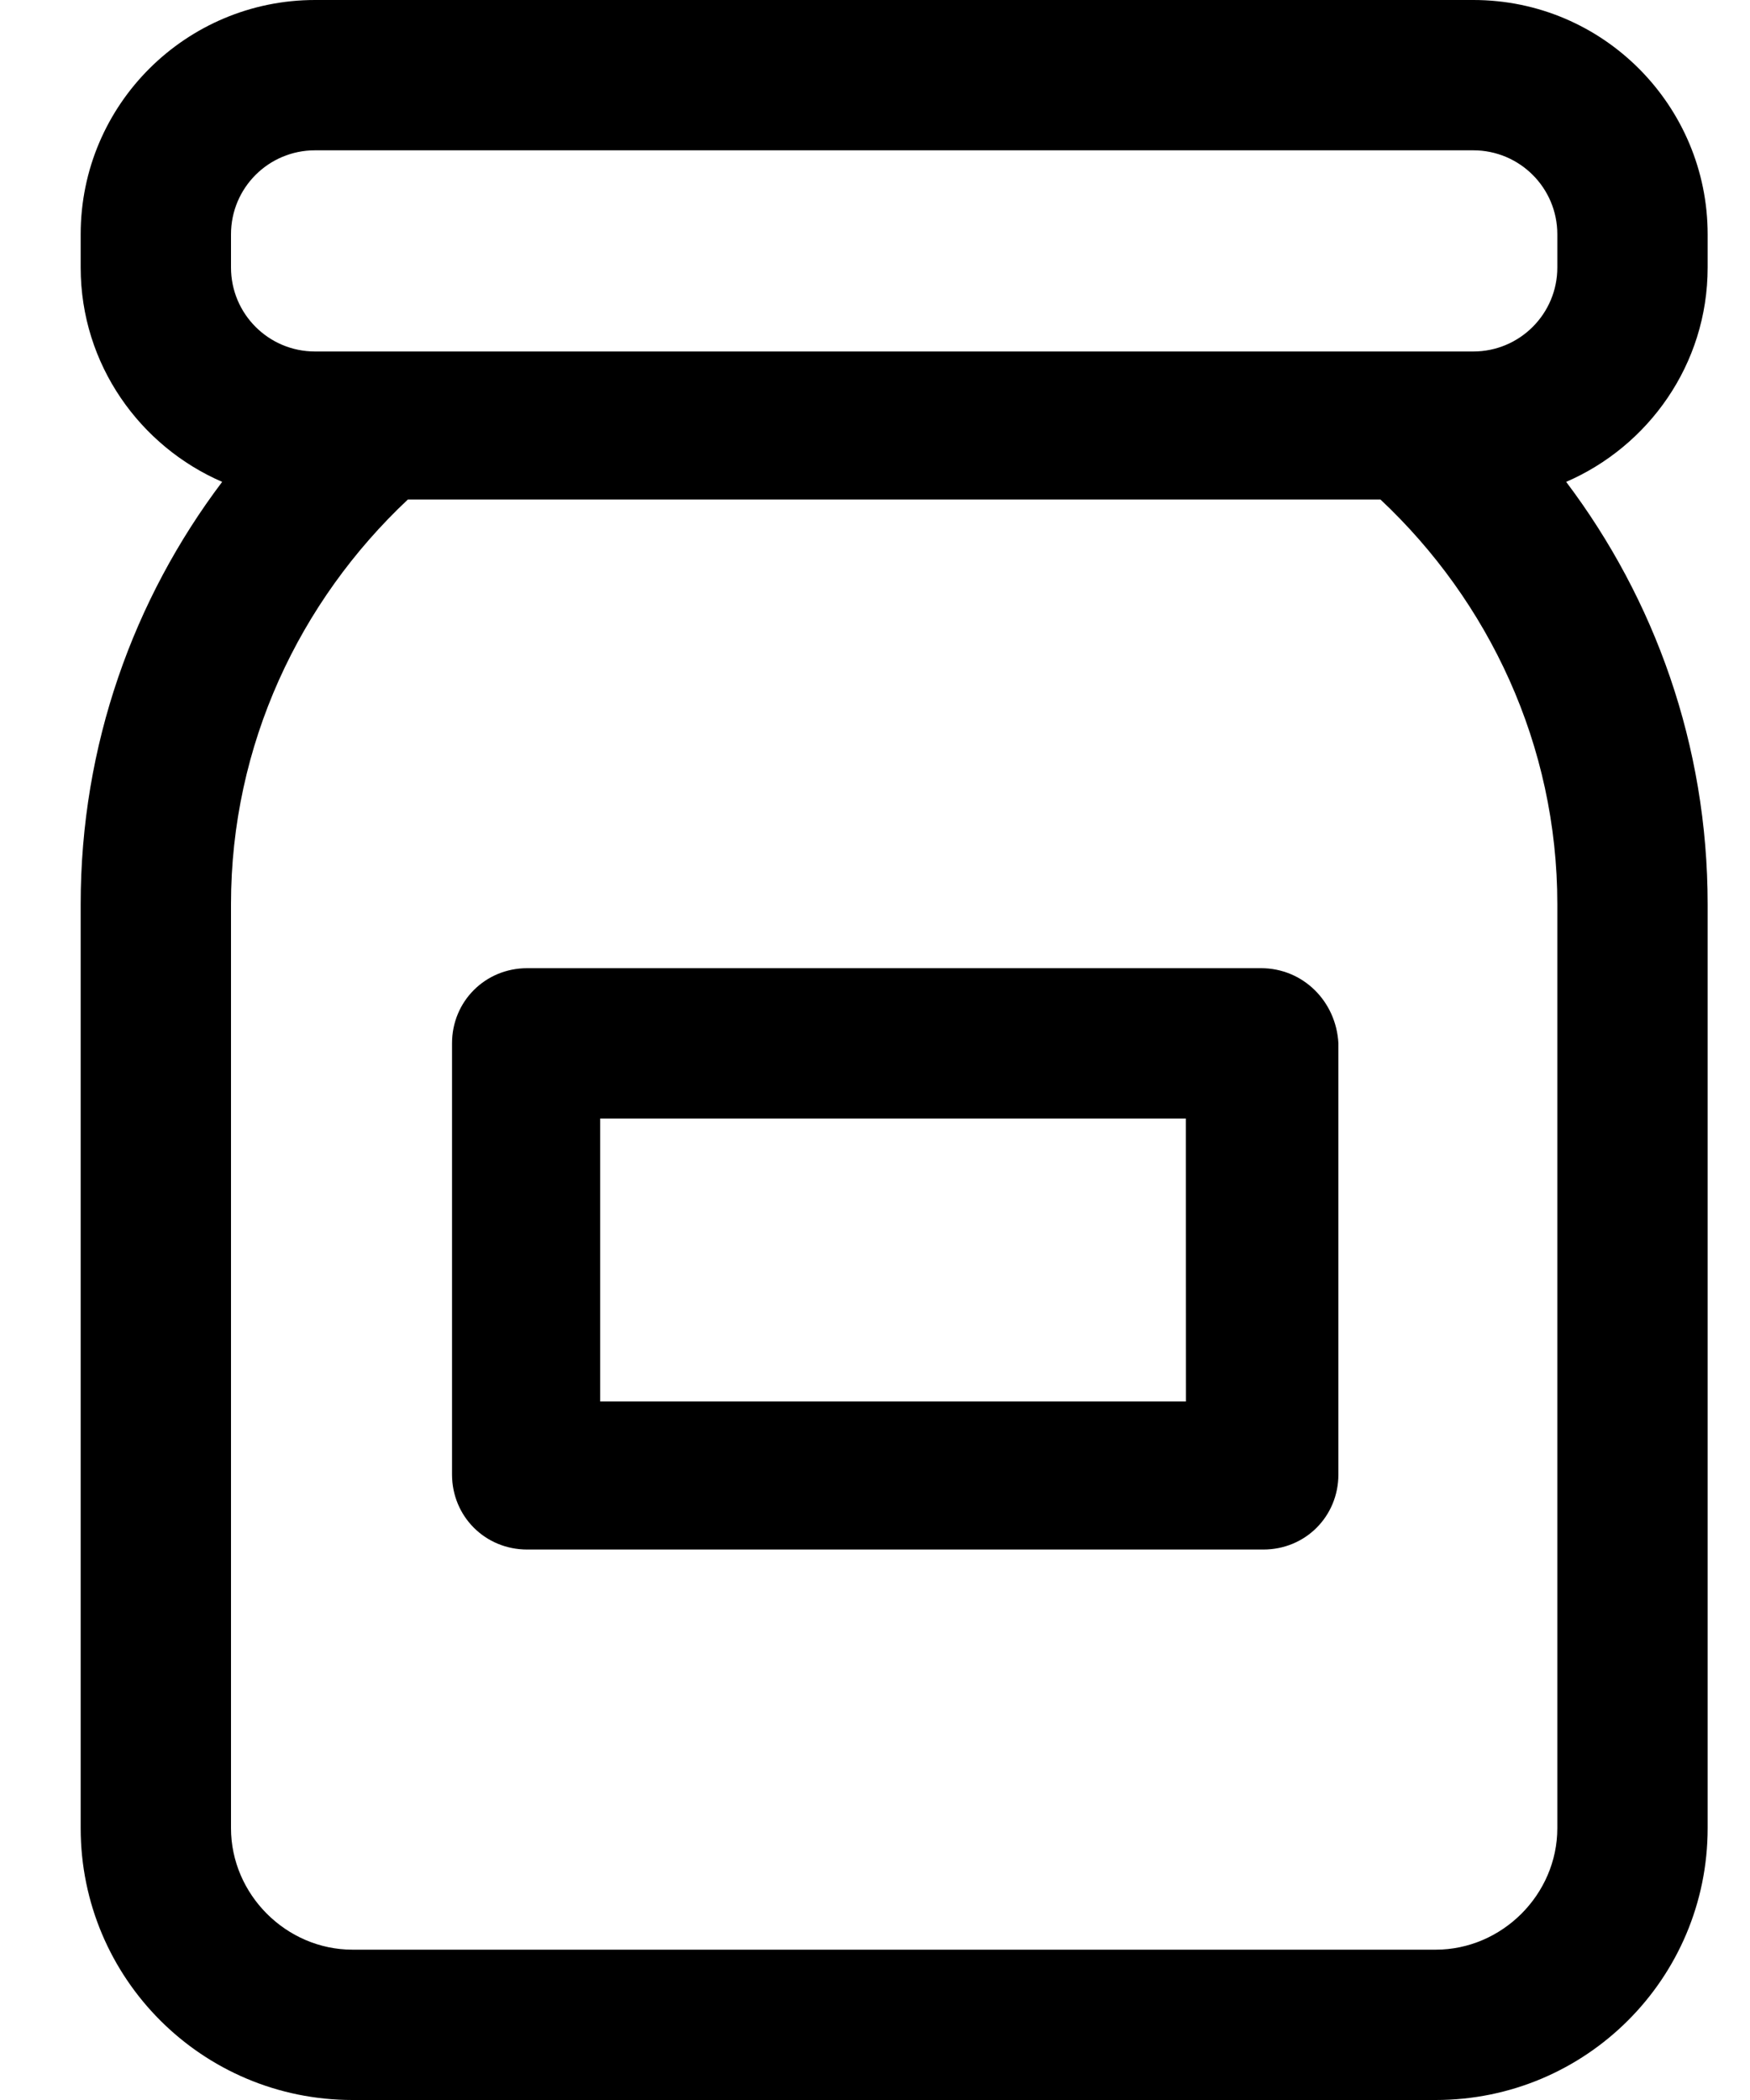
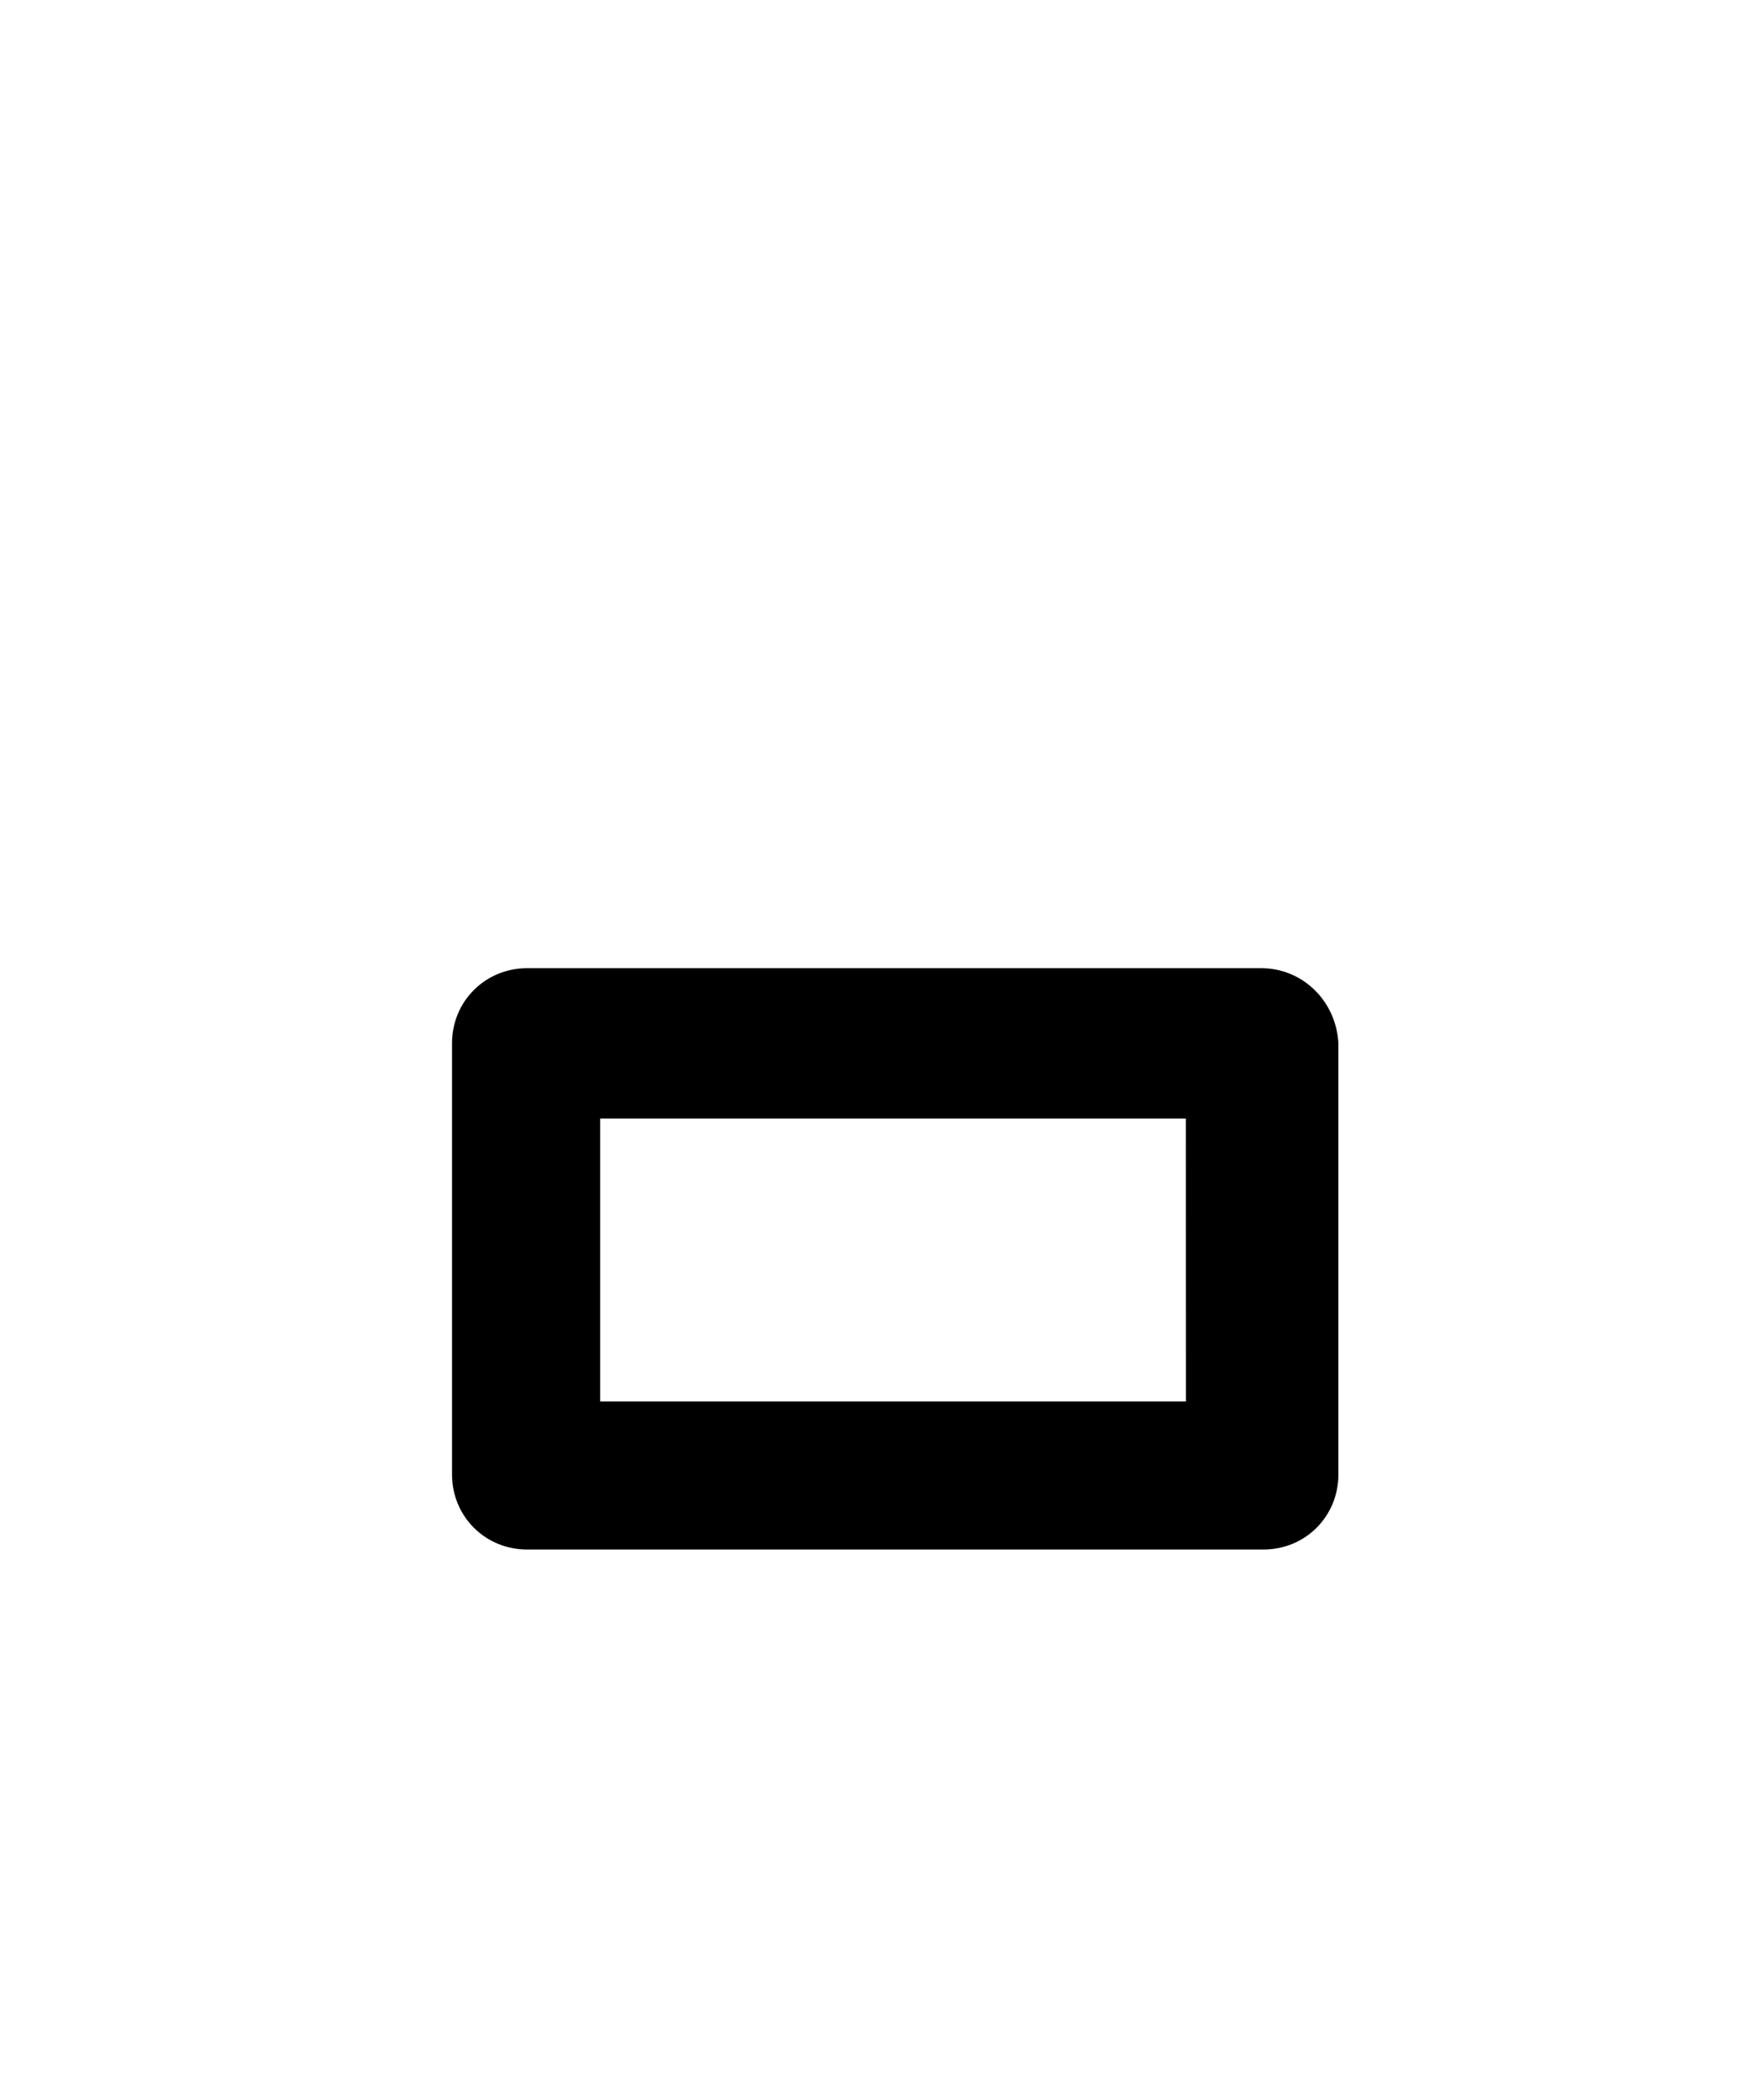
<svg xmlns="http://www.w3.org/2000/svg" width="20" height="24" viewBox="0 0 20 24" fill="none">
-   <path d="M19.516 3.057V2.678C19.516 1.213 18.328 0 16.838 0L3.6 0C2.134 0 0.922 1.187 0.922 2.678V3.057C0.922 4.168 1.604 5.103 2.539 5.507C1.528 6.846 0.922 8.514 0.922 10.333V20.893C0.922 22.61 2.311 24 4.029 24H16.408C18.126 24 19.516 22.61 19.516 20.893V10.333C19.516 8.514 18.909 6.846 17.899 5.507C18.834 5.103 19.516 4.168 19.516 3.057V3.057ZM2.64 2.678C2.64 2.147 3.069 1.718 3.6 1.718H16.838C17.368 1.718 17.798 2.147 17.798 2.678V3.057C17.798 3.587 17.368 4.017 16.838 4.017H3.6C3.069 4.017 2.64 3.587 2.64 3.057V2.678ZM17.798 20.893C17.798 21.651 17.166 22.282 16.408 22.282H4.029C3.271 22.282 2.64 21.651 2.64 20.893V10.333C2.64 8.514 3.423 6.872 4.661 5.709H15.777C17.015 6.872 17.798 8.514 17.798 10.333V20.893Z" fill="black" />
  <path d="M14.412 11.065H6.025C5.545 11.065 5.166 11.444 5.166 11.924V16.85C5.166 17.331 5.545 17.709 6.025 17.709H14.438C14.918 17.709 15.296 17.331 15.296 16.85V11.924C15.271 11.444 14.892 11.065 14.412 11.065H14.412ZM13.579 16.017H6.859V12.783H13.553L13.554 16.017H13.579Z" fill="black" />
</svg>